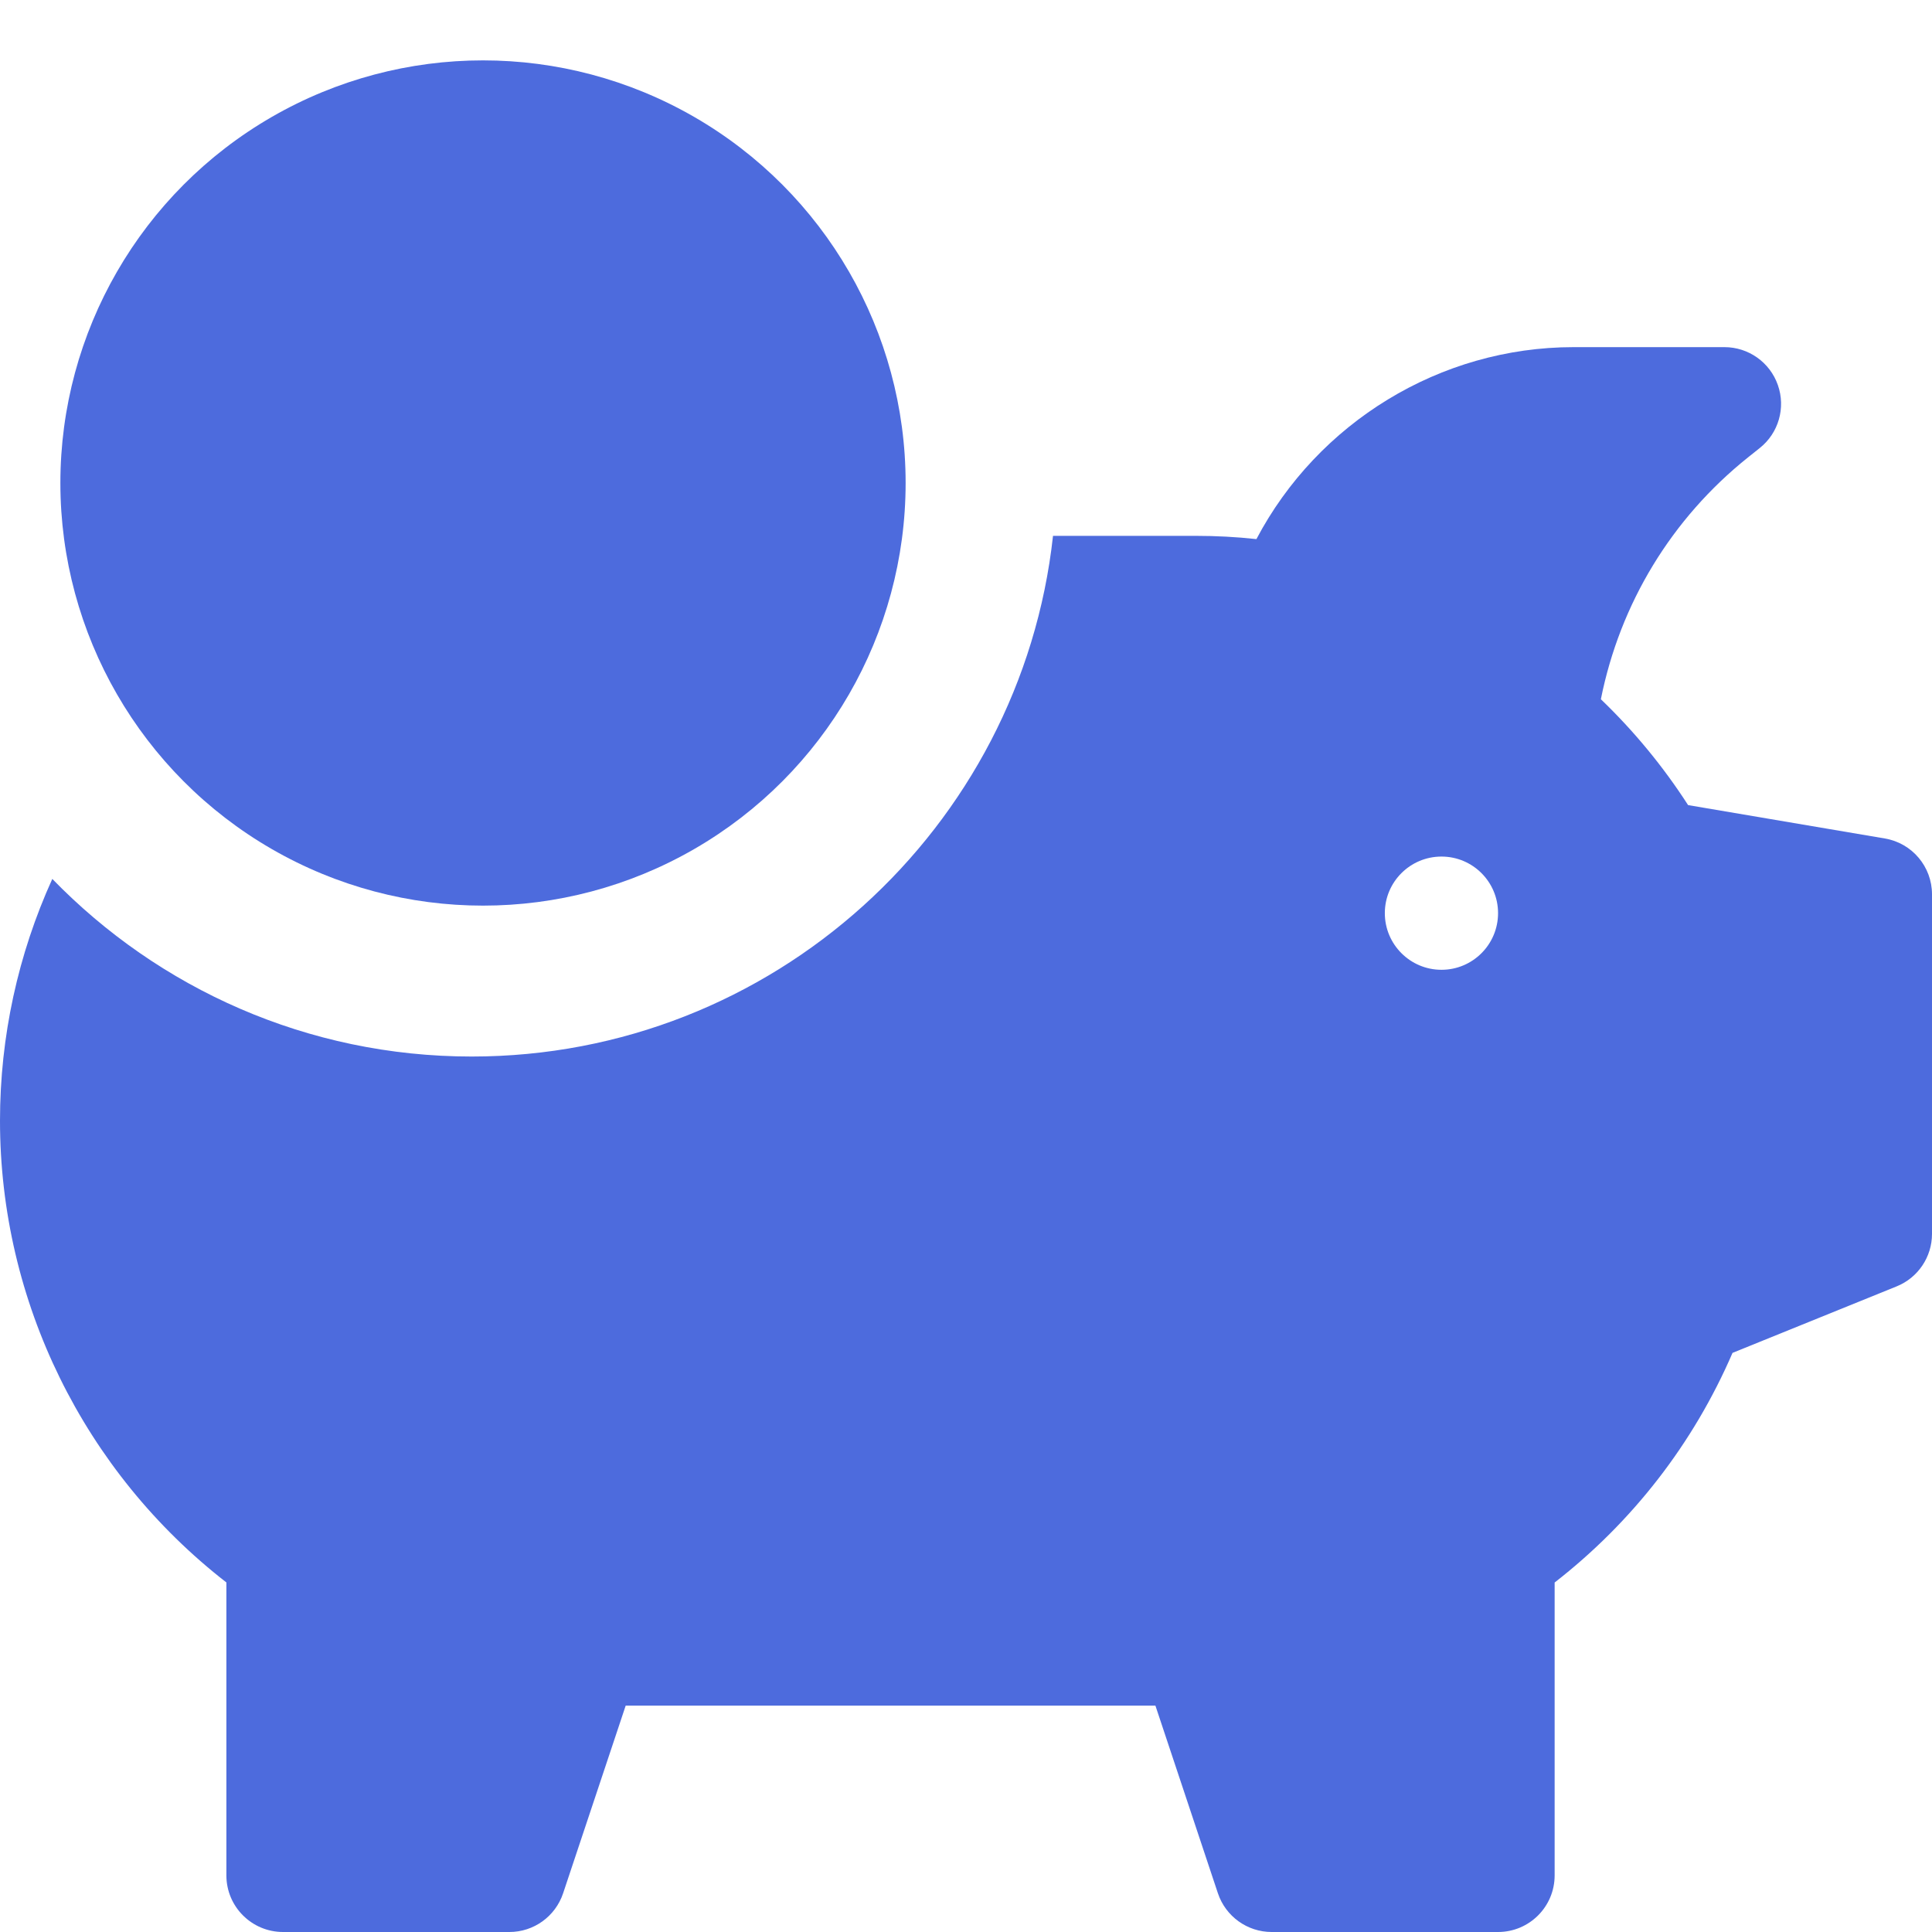
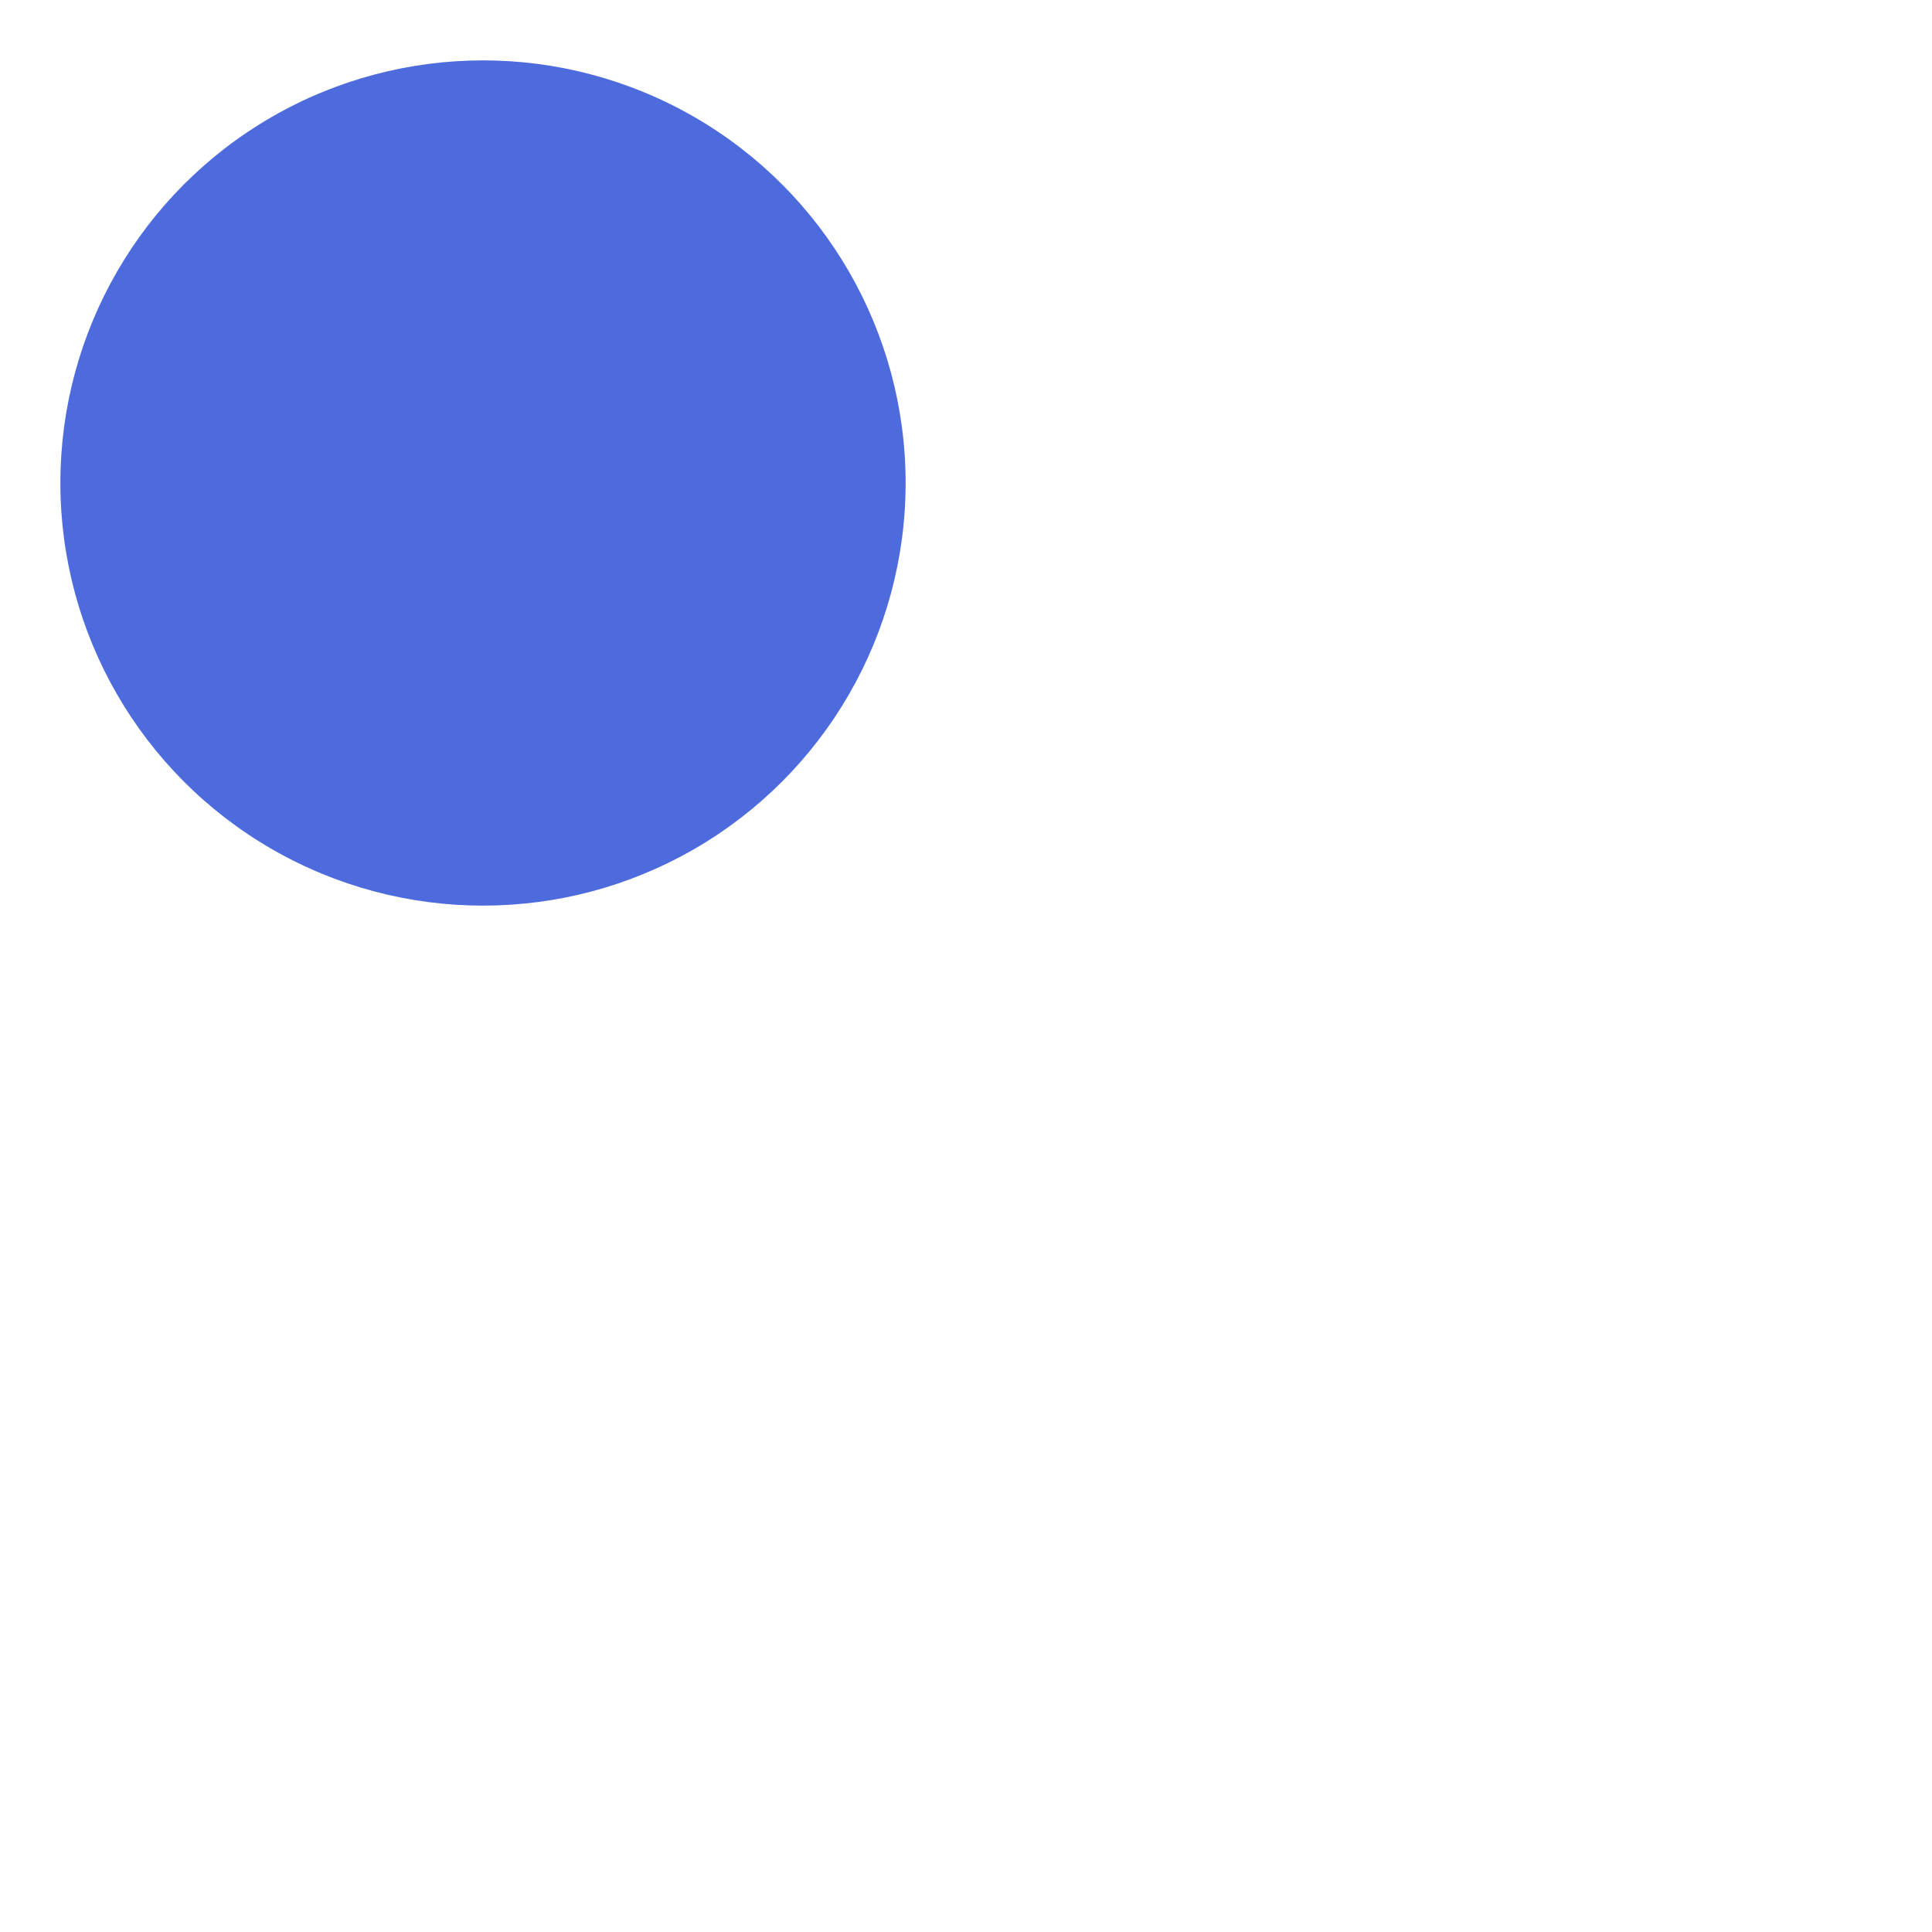
<svg xmlns="http://www.w3.org/2000/svg" fill="none" height="28" viewBox="0 0 28 28" width="28">
  <g clip-path="url(#clip0_1283_4834)">
-     <path d="M27.317 12.152L24.465 11.668C24.106 11.111 23.683 10.597 23.201 10.134C23.478 8.748 24.225 7.516 25.332 6.63L25.505 6.492C25.777 6.275 25.882 5.909 25.766 5.58C25.651 5.251 25.34 5.031 24.992 5.031H22.805C20.869 5.031 19.098 6.126 18.209 7.813C17.915 7.781 17.623 7.766 17.336 7.766H15.261C14.797 12.004 11.196 15.312 6.836 15.312C4.454 15.312 2.299 14.325 0.758 12.738C0.262 13.83 0 15.023 0 16.242C0 18.861 1.219 21.332 3.281 22.934V27.18C3.281 27.633 3.649 28 4.102 28H7.383C7.736 28 8.049 27.774 8.161 27.439L9.068 24.719H16.745L17.651 27.439C17.763 27.774 18.077 28 18.43 28H21.711C22.164 28 22.531 27.633 22.531 27.18V22.935C23.659 22.058 24.542 20.92 25.109 19.607L27.488 18.643C27.797 18.518 28 18.217 28 17.883V12.961C28 12.561 27.712 12.219 27.317 12.152ZM20.891 14.055C20.438 14.055 20.07 13.687 20.07 13.234C20.07 12.781 20.438 12.414 20.891 12.414C21.344 12.414 21.711 12.781 21.711 13.234C21.711 13.687 21.344 14.055 20.891 14.055Z" fill="#4D6BDD" />
    <circle cx="7" cy="7" fill="#4D6BDD" r="6.125" />
  </g>
  <defs>
    <clipPath id="clip0_1283_4834">
      <rect fill="white" height="28" width="28" />
    </clipPath>
  </defs>
</svg>